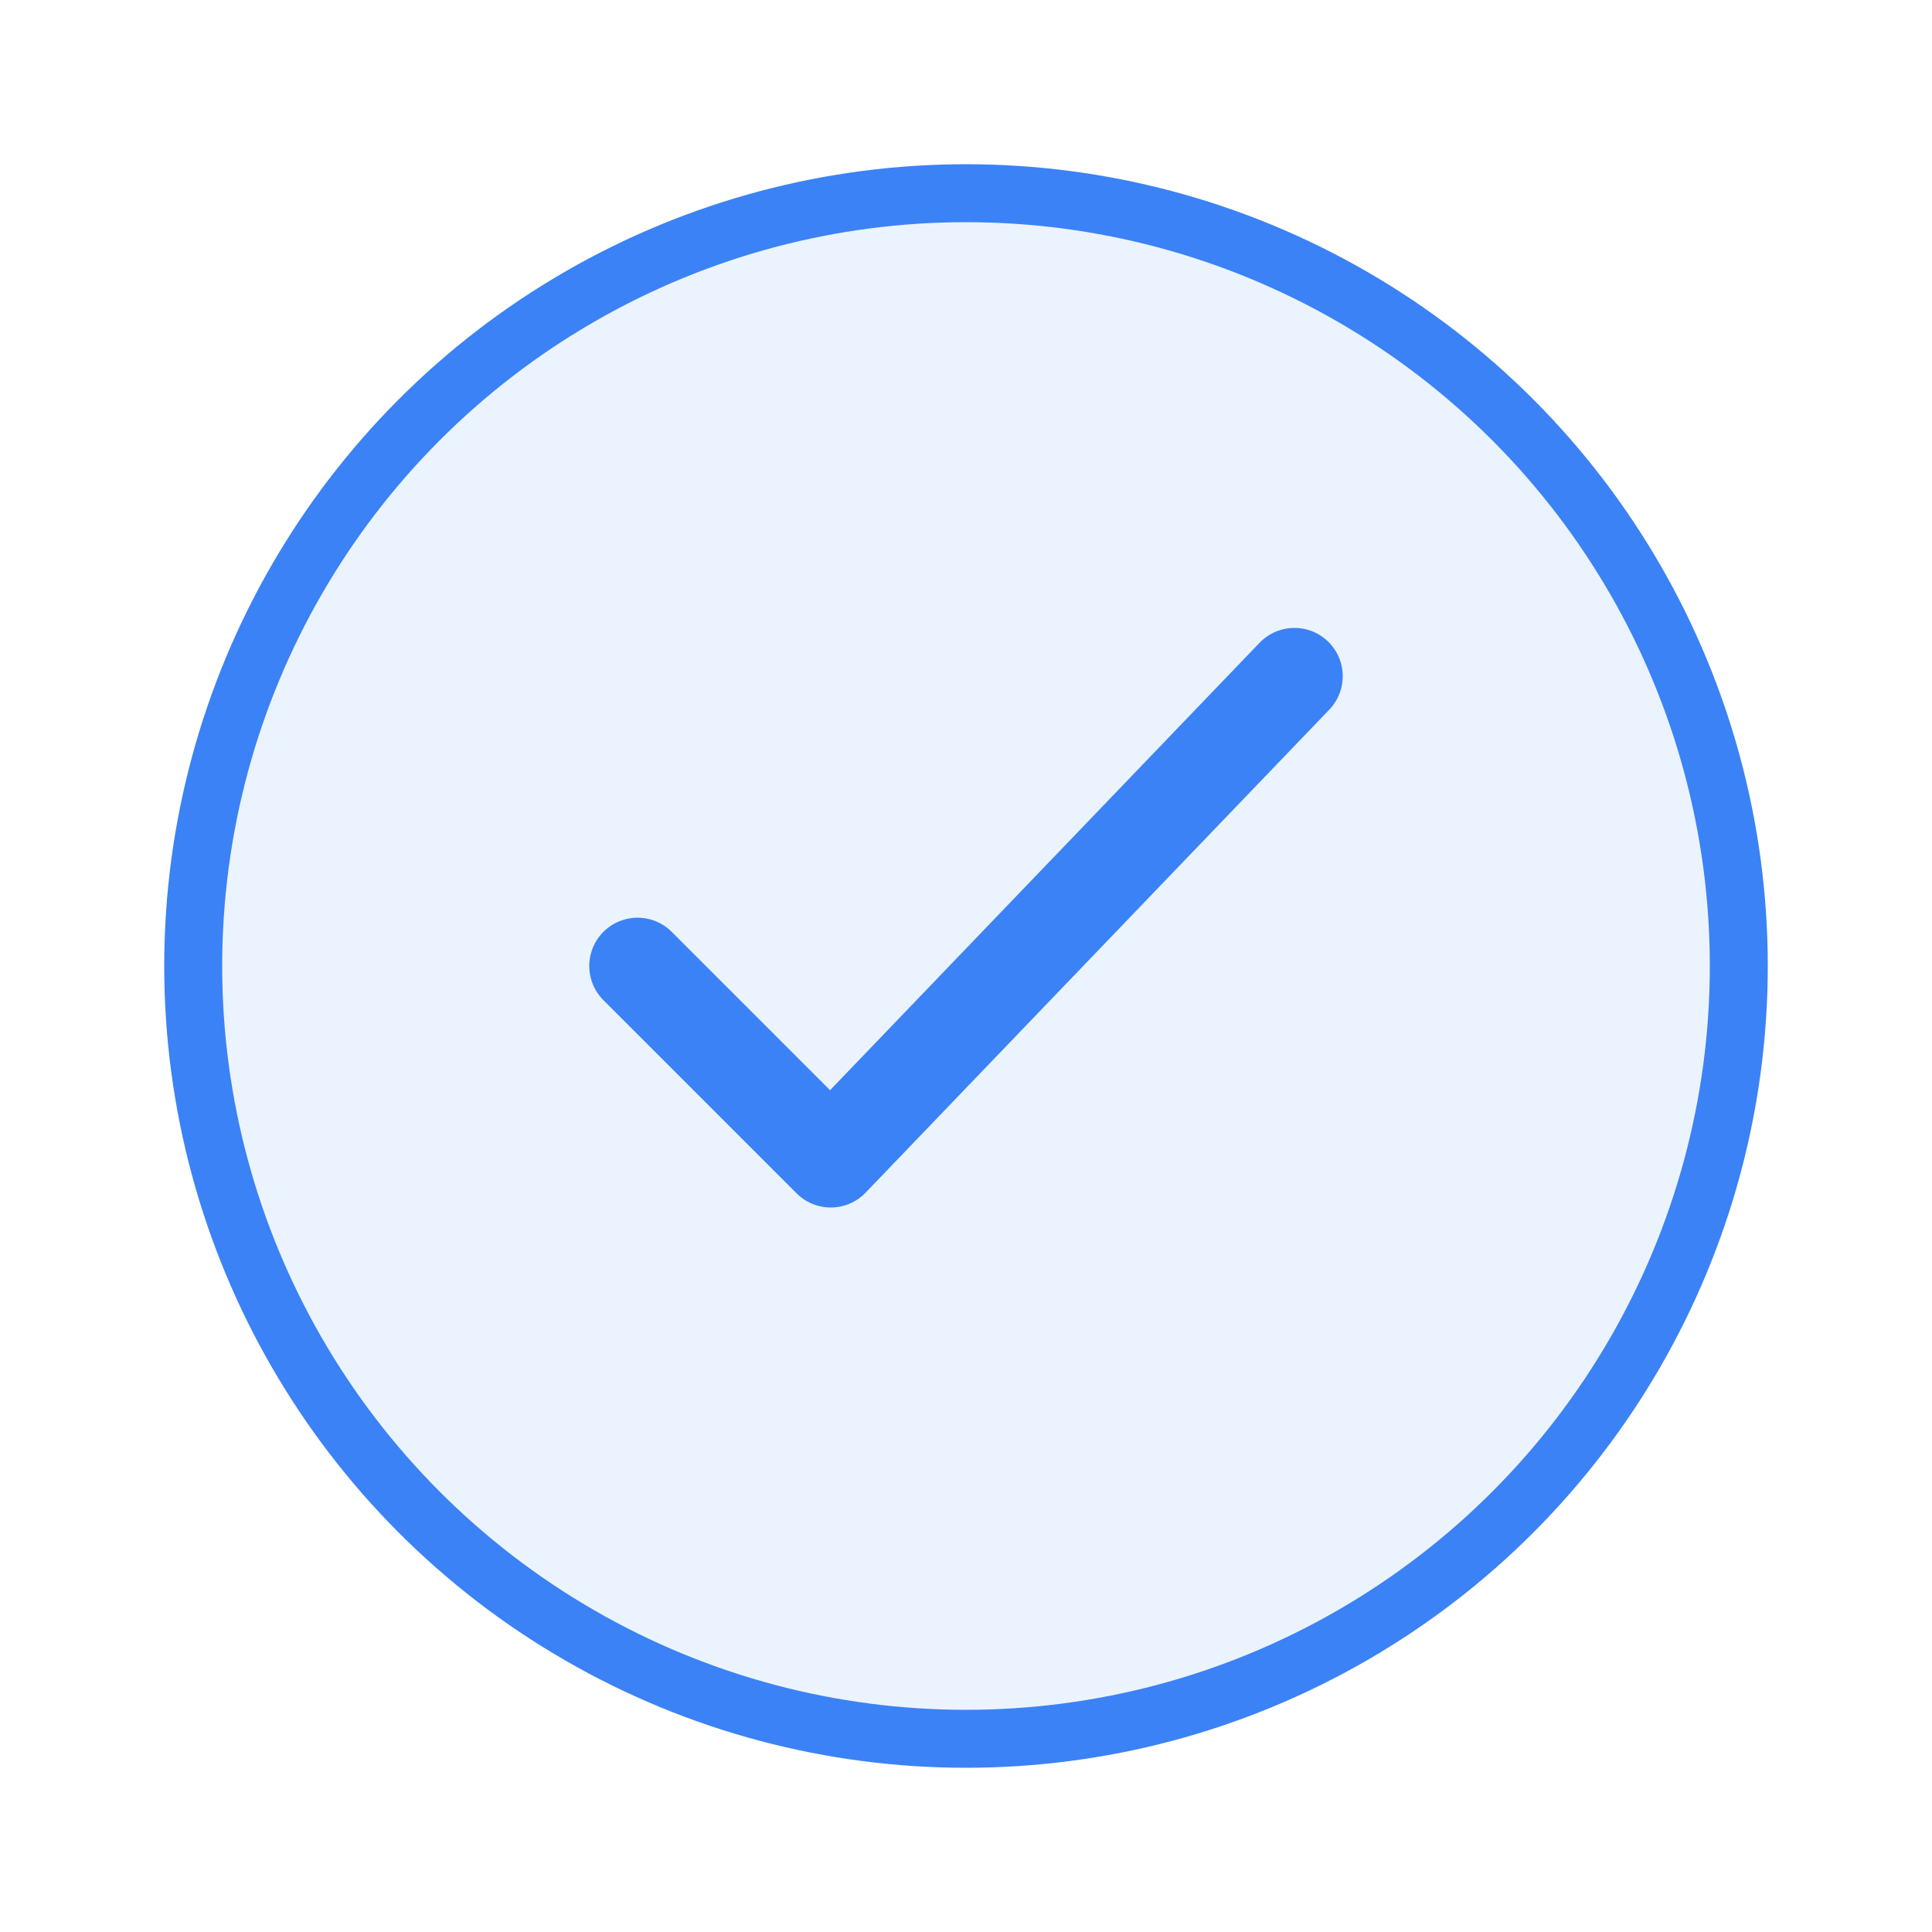
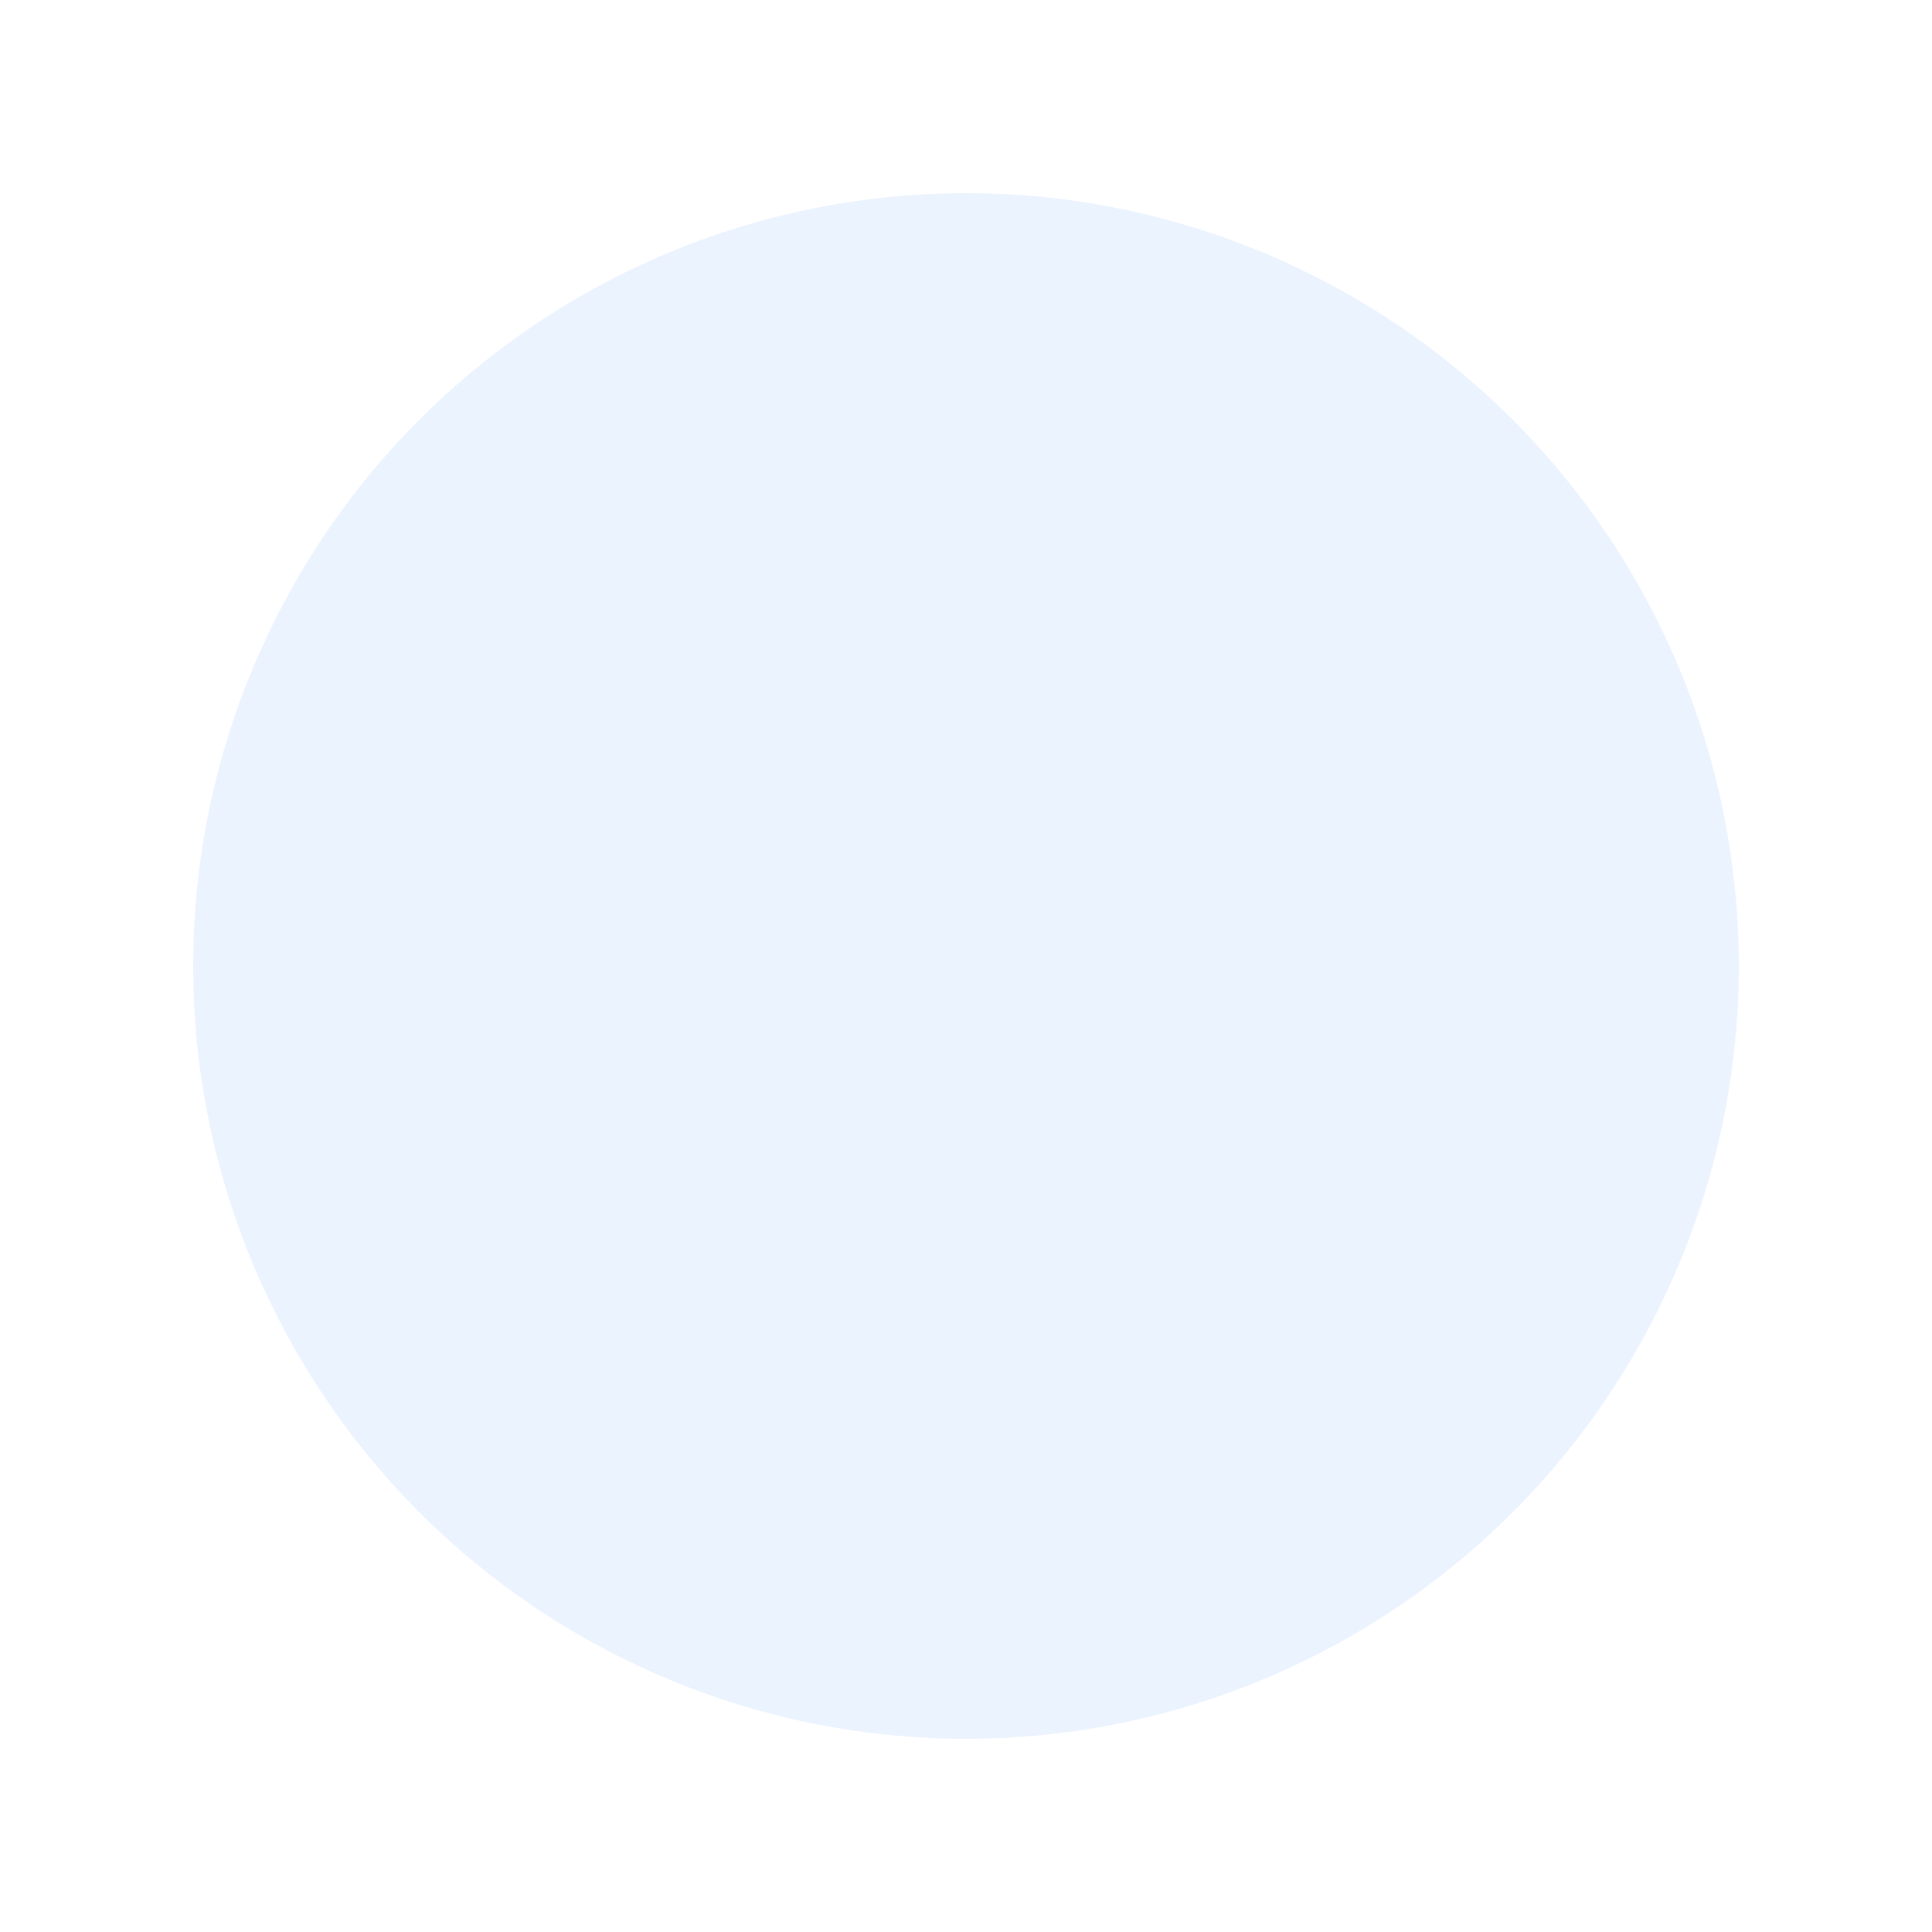
<svg xmlns="http://www.w3.org/2000/svg" id="logo-icon" width="100" height="100" viewBox="0 0 100 100">
  <circle cx="50" cy="50" r="40" fill="#3b82f6" opacity="0.1" />
-   <circle cx="50" cy="50" r="40" fill="none" stroke="#3b82f6" stroke-width="3" />
-   <path d="M 33 50 L 43 60 L 67 35" stroke="#3b82f6" stroke-width="5" stroke-linecap="round" stroke-linejoin="round" fill="none" />
</svg>